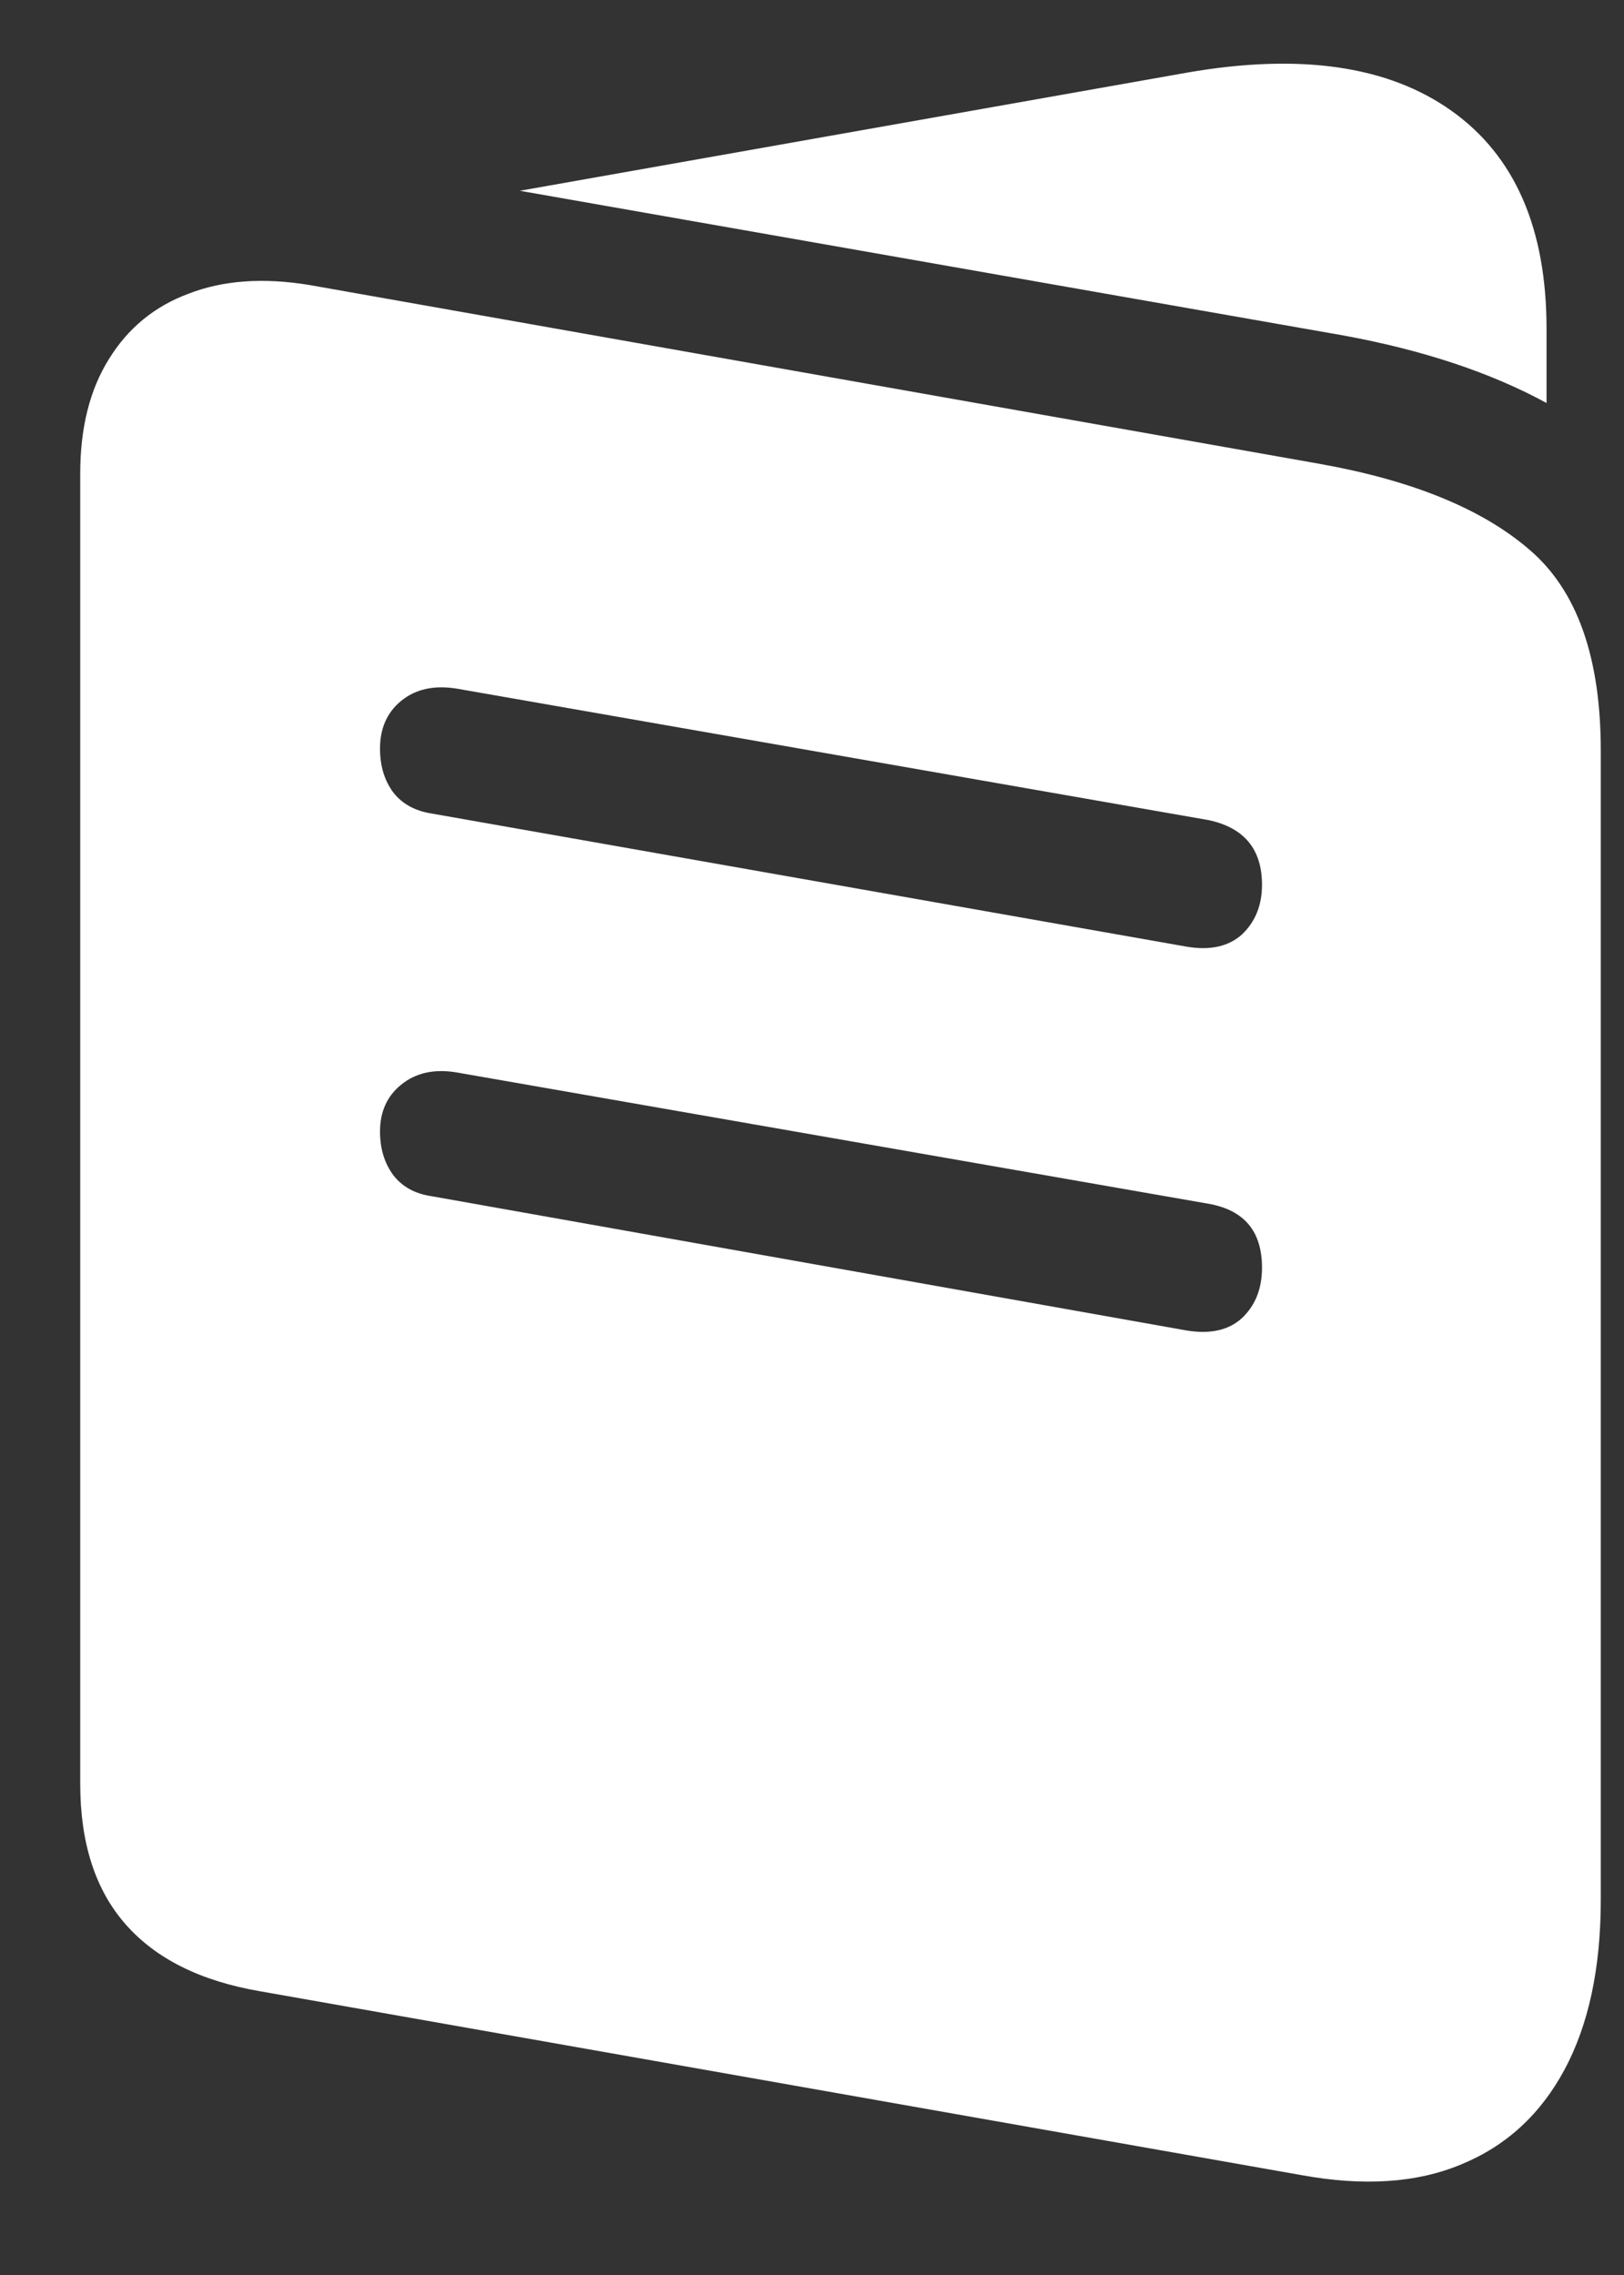
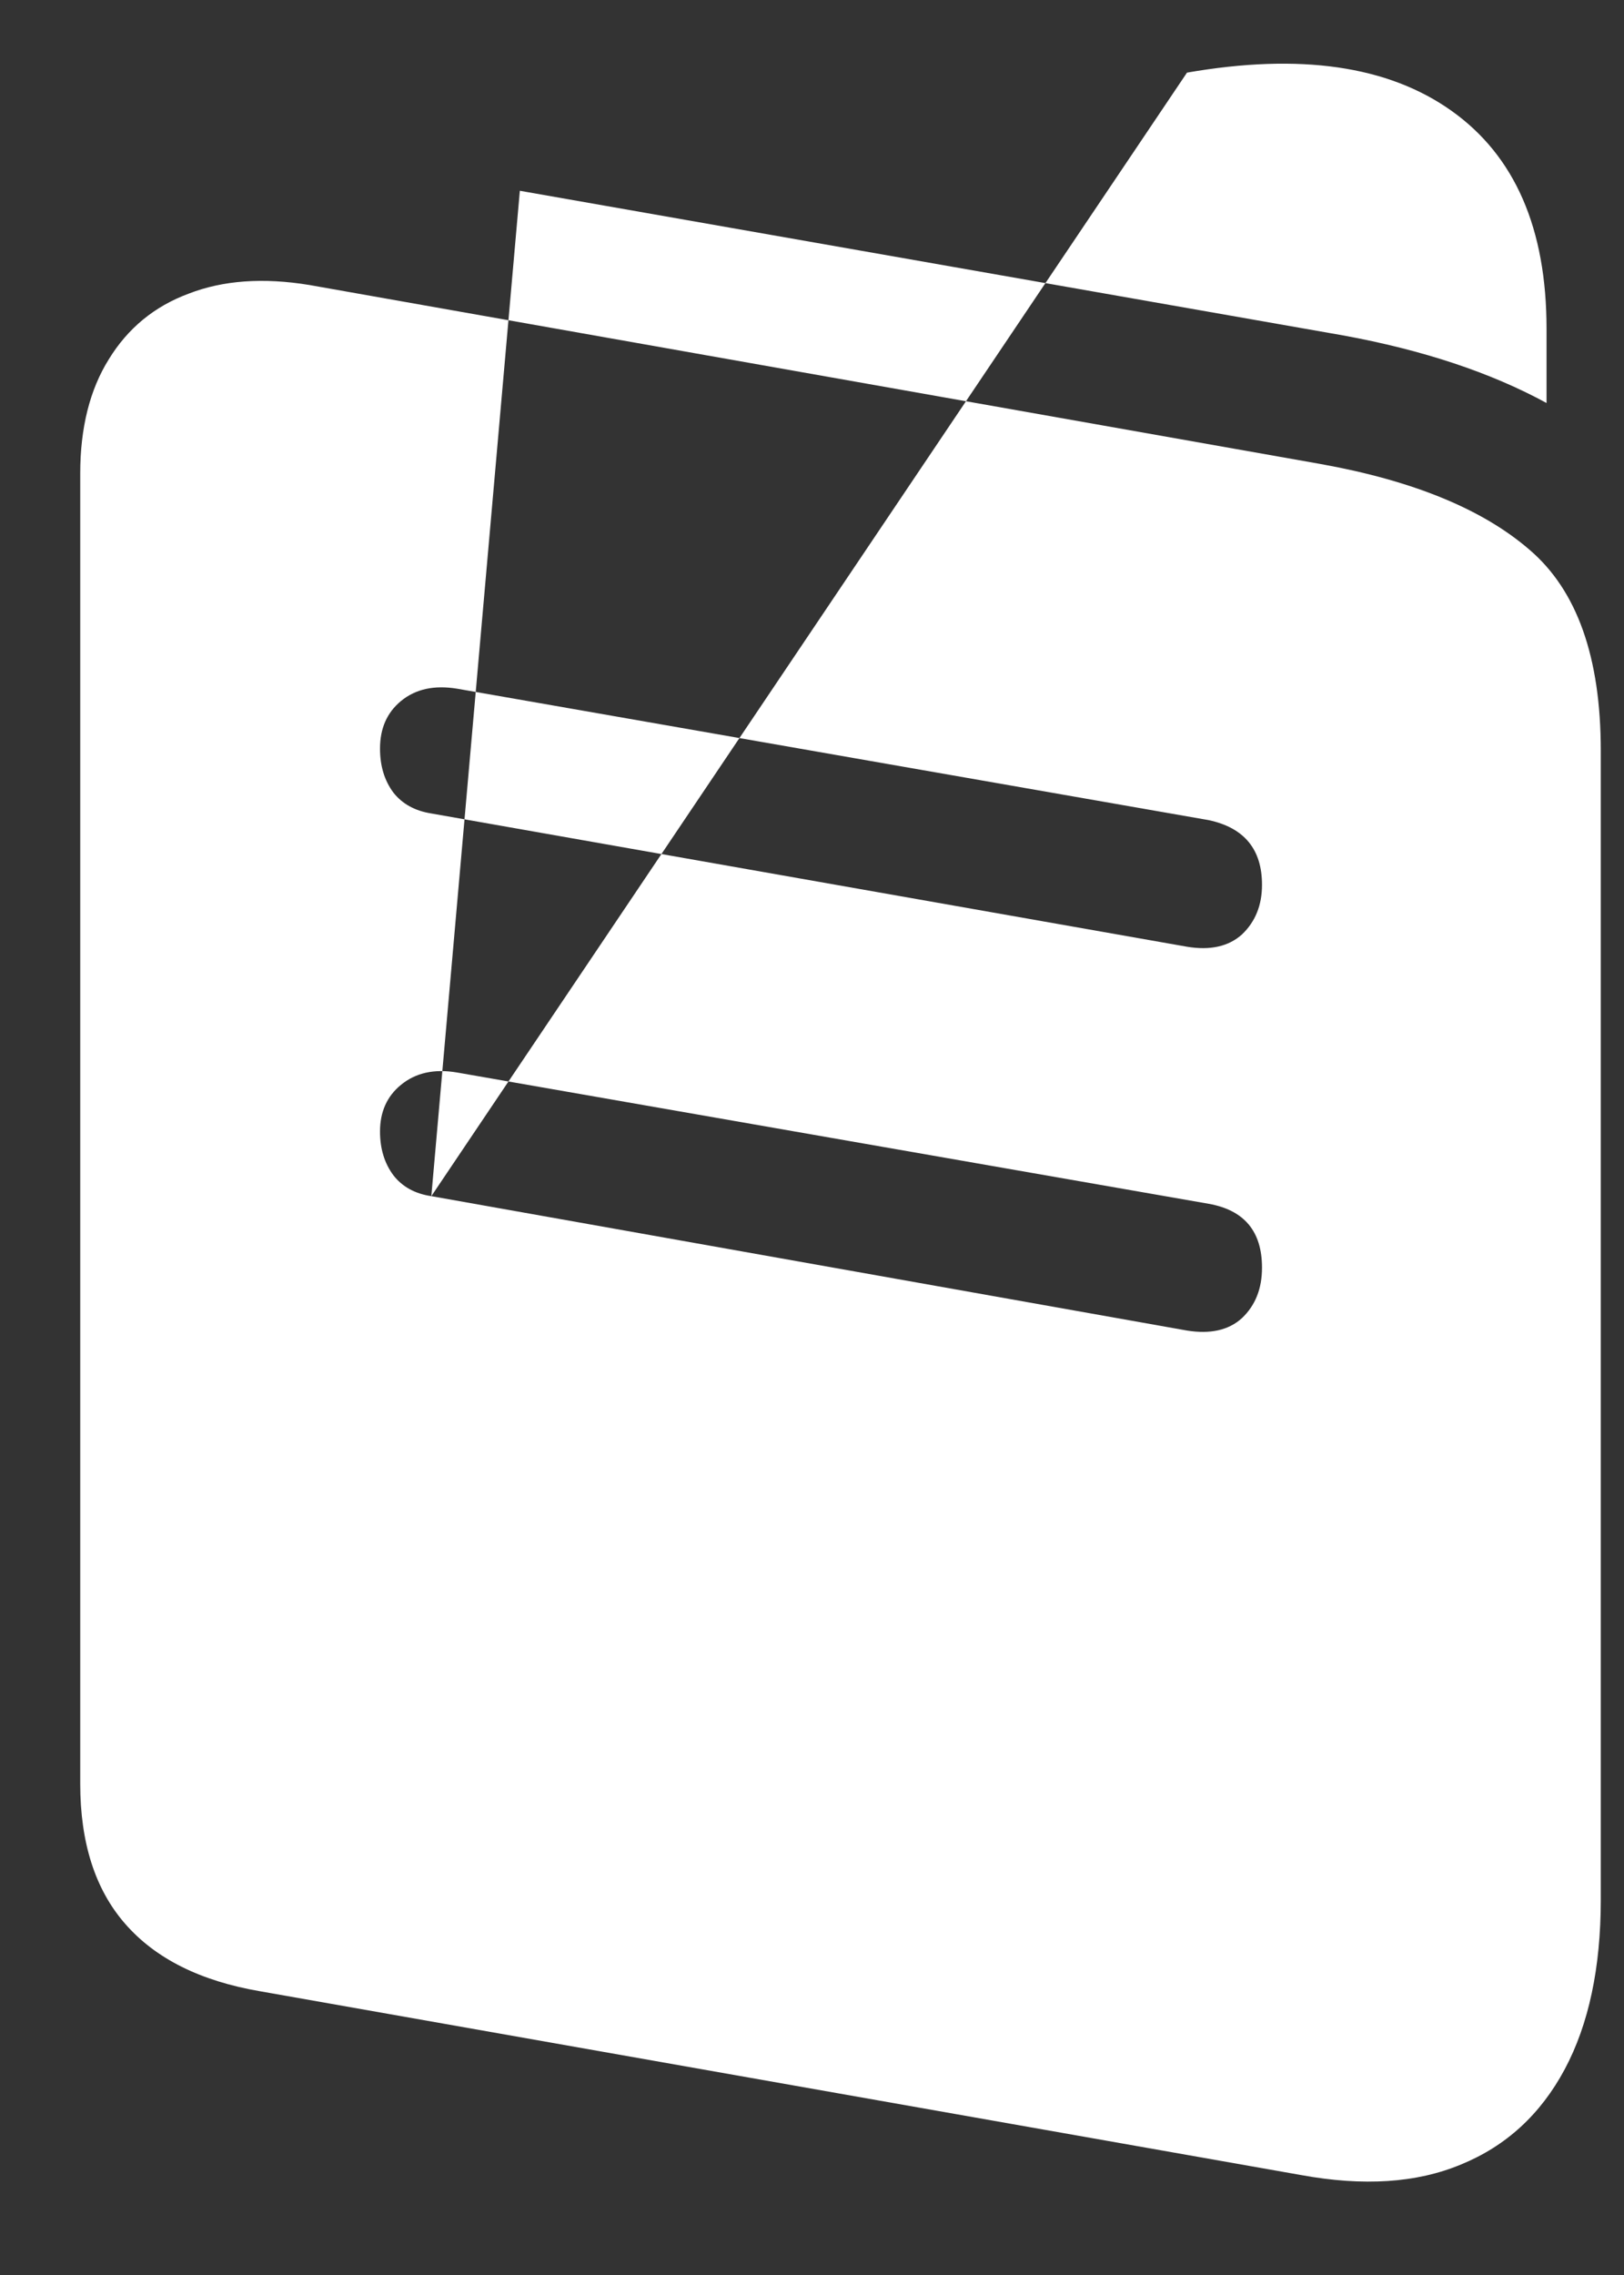
<svg xmlns="http://www.w3.org/2000/svg" width="10" height="14" viewBox="0 0 10 14" fill="none">
  <rect x="0" y="0" width="10" height="14" fill="#333333" stroke="none" />
-   <path d="M1.602 12.254C1.234 12.191 0.957 12.053 0.77 11.838C0.586 11.627 0.494 11.34 0.494 10.977V2.914C0.494 2.633 0.553 2.398 0.67 2.211C0.787 2.02 0.951 1.885 1.162 1.807C1.373 1.725 1.621 1.707 1.906 1.754L8.129 2.855C8.699 2.957 9.129 3.133 9.418 3.383C9.711 3.633 9.857 4.045 9.857 4.619V11.691C9.857 12.109 9.783 12.457 9.635 12.734C9.486 13.012 9.273 13.207 8.996 13.32C8.723 13.434 8.395 13.455 8.012 13.385L1.602 12.254ZM2.656 5.006L7.309 5.826C7.453 5.85 7.566 5.824 7.648 5.75C7.73 5.672 7.771 5.57 7.771 5.445C7.771 5.227 7.662 5.094 7.443 5.047L2.814 4.238C2.674 4.215 2.559 4.24 2.469 4.314C2.383 4.385 2.34 4.482 2.34 4.607C2.34 4.713 2.367 4.803 2.422 4.877C2.477 4.947 2.555 4.99 2.656 5.006ZM2.656 7.361L7.309 8.188C7.453 8.211 7.566 8.186 7.648 8.111C7.73 8.033 7.771 7.93 7.771 7.801C7.771 7.578 7.662 7.447 7.443 7.408L2.814 6.6C2.674 6.576 2.559 6.602 2.469 6.676C2.383 6.746 2.34 6.842 2.34 6.963C2.34 7.068 2.367 7.158 2.422 7.232C2.477 7.303 2.555 7.346 2.656 7.361ZM3.201 1.174L7.309 0.447C8.004 0.326 8.547 0.404 8.938 0.682C9.328 0.959 9.523 1.406 9.523 2.023V2.48C9.18 2.293 8.762 2.154 8.27 2.064L3.201 1.174Z" fill="white" />
+   <path d="M1.602 12.254C1.234 12.191 0.957 12.053 0.77 11.838C0.586 11.627 0.494 11.34 0.494 10.977V2.914C0.494 2.633 0.553 2.398 0.67 2.211C0.787 2.02 0.951 1.885 1.162 1.807C1.373 1.725 1.621 1.707 1.906 1.754L8.129 2.855C8.699 2.957 9.129 3.133 9.418 3.383C9.711 3.633 9.857 4.045 9.857 4.619V11.691C9.857 12.109 9.783 12.457 9.635 12.734C9.486 13.012 9.273 13.207 8.996 13.32C8.723 13.434 8.395 13.455 8.012 13.385L1.602 12.254ZM2.656 5.006L7.309 5.826C7.453 5.85 7.566 5.824 7.648 5.75C7.73 5.672 7.771 5.57 7.771 5.445C7.771 5.227 7.662 5.094 7.443 5.047L2.814 4.238C2.674 4.215 2.559 4.24 2.469 4.314C2.383 4.385 2.34 4.482 2.34 4.607C2.34 4.713 2.367 4.803 2.422 4.877C2.477 4.947 2.555 4.99 2.656 5.006ZM2.656 7.361L7.309 8.188C7.453 8.211 7.566 8.186 7.648 8.111C7.73 8.033 7.771 7.93 7.771 7.801C7.771 7.578 7.662 7.447 7.443 7.408L2.814 6.6C2.674 6.576 2.559 6.602 2.469 6.676C2.383 6.746 2.34 6.842 2.34 6.963C2.34 7.068 2.367 7.158 2.422 7.232C2.477 7.303 2.555 7.346 2.656 7.361ZL7.309 0.447C8.004 0.326 8.547 0.404 8.938 0.682C9.328 0.959 9.523 1.406 9.523 2.023V2.48C9.18 2.293 8.762 2.154 8.27 2.064L3.201 1.174Z" fill="white" />
</svg>